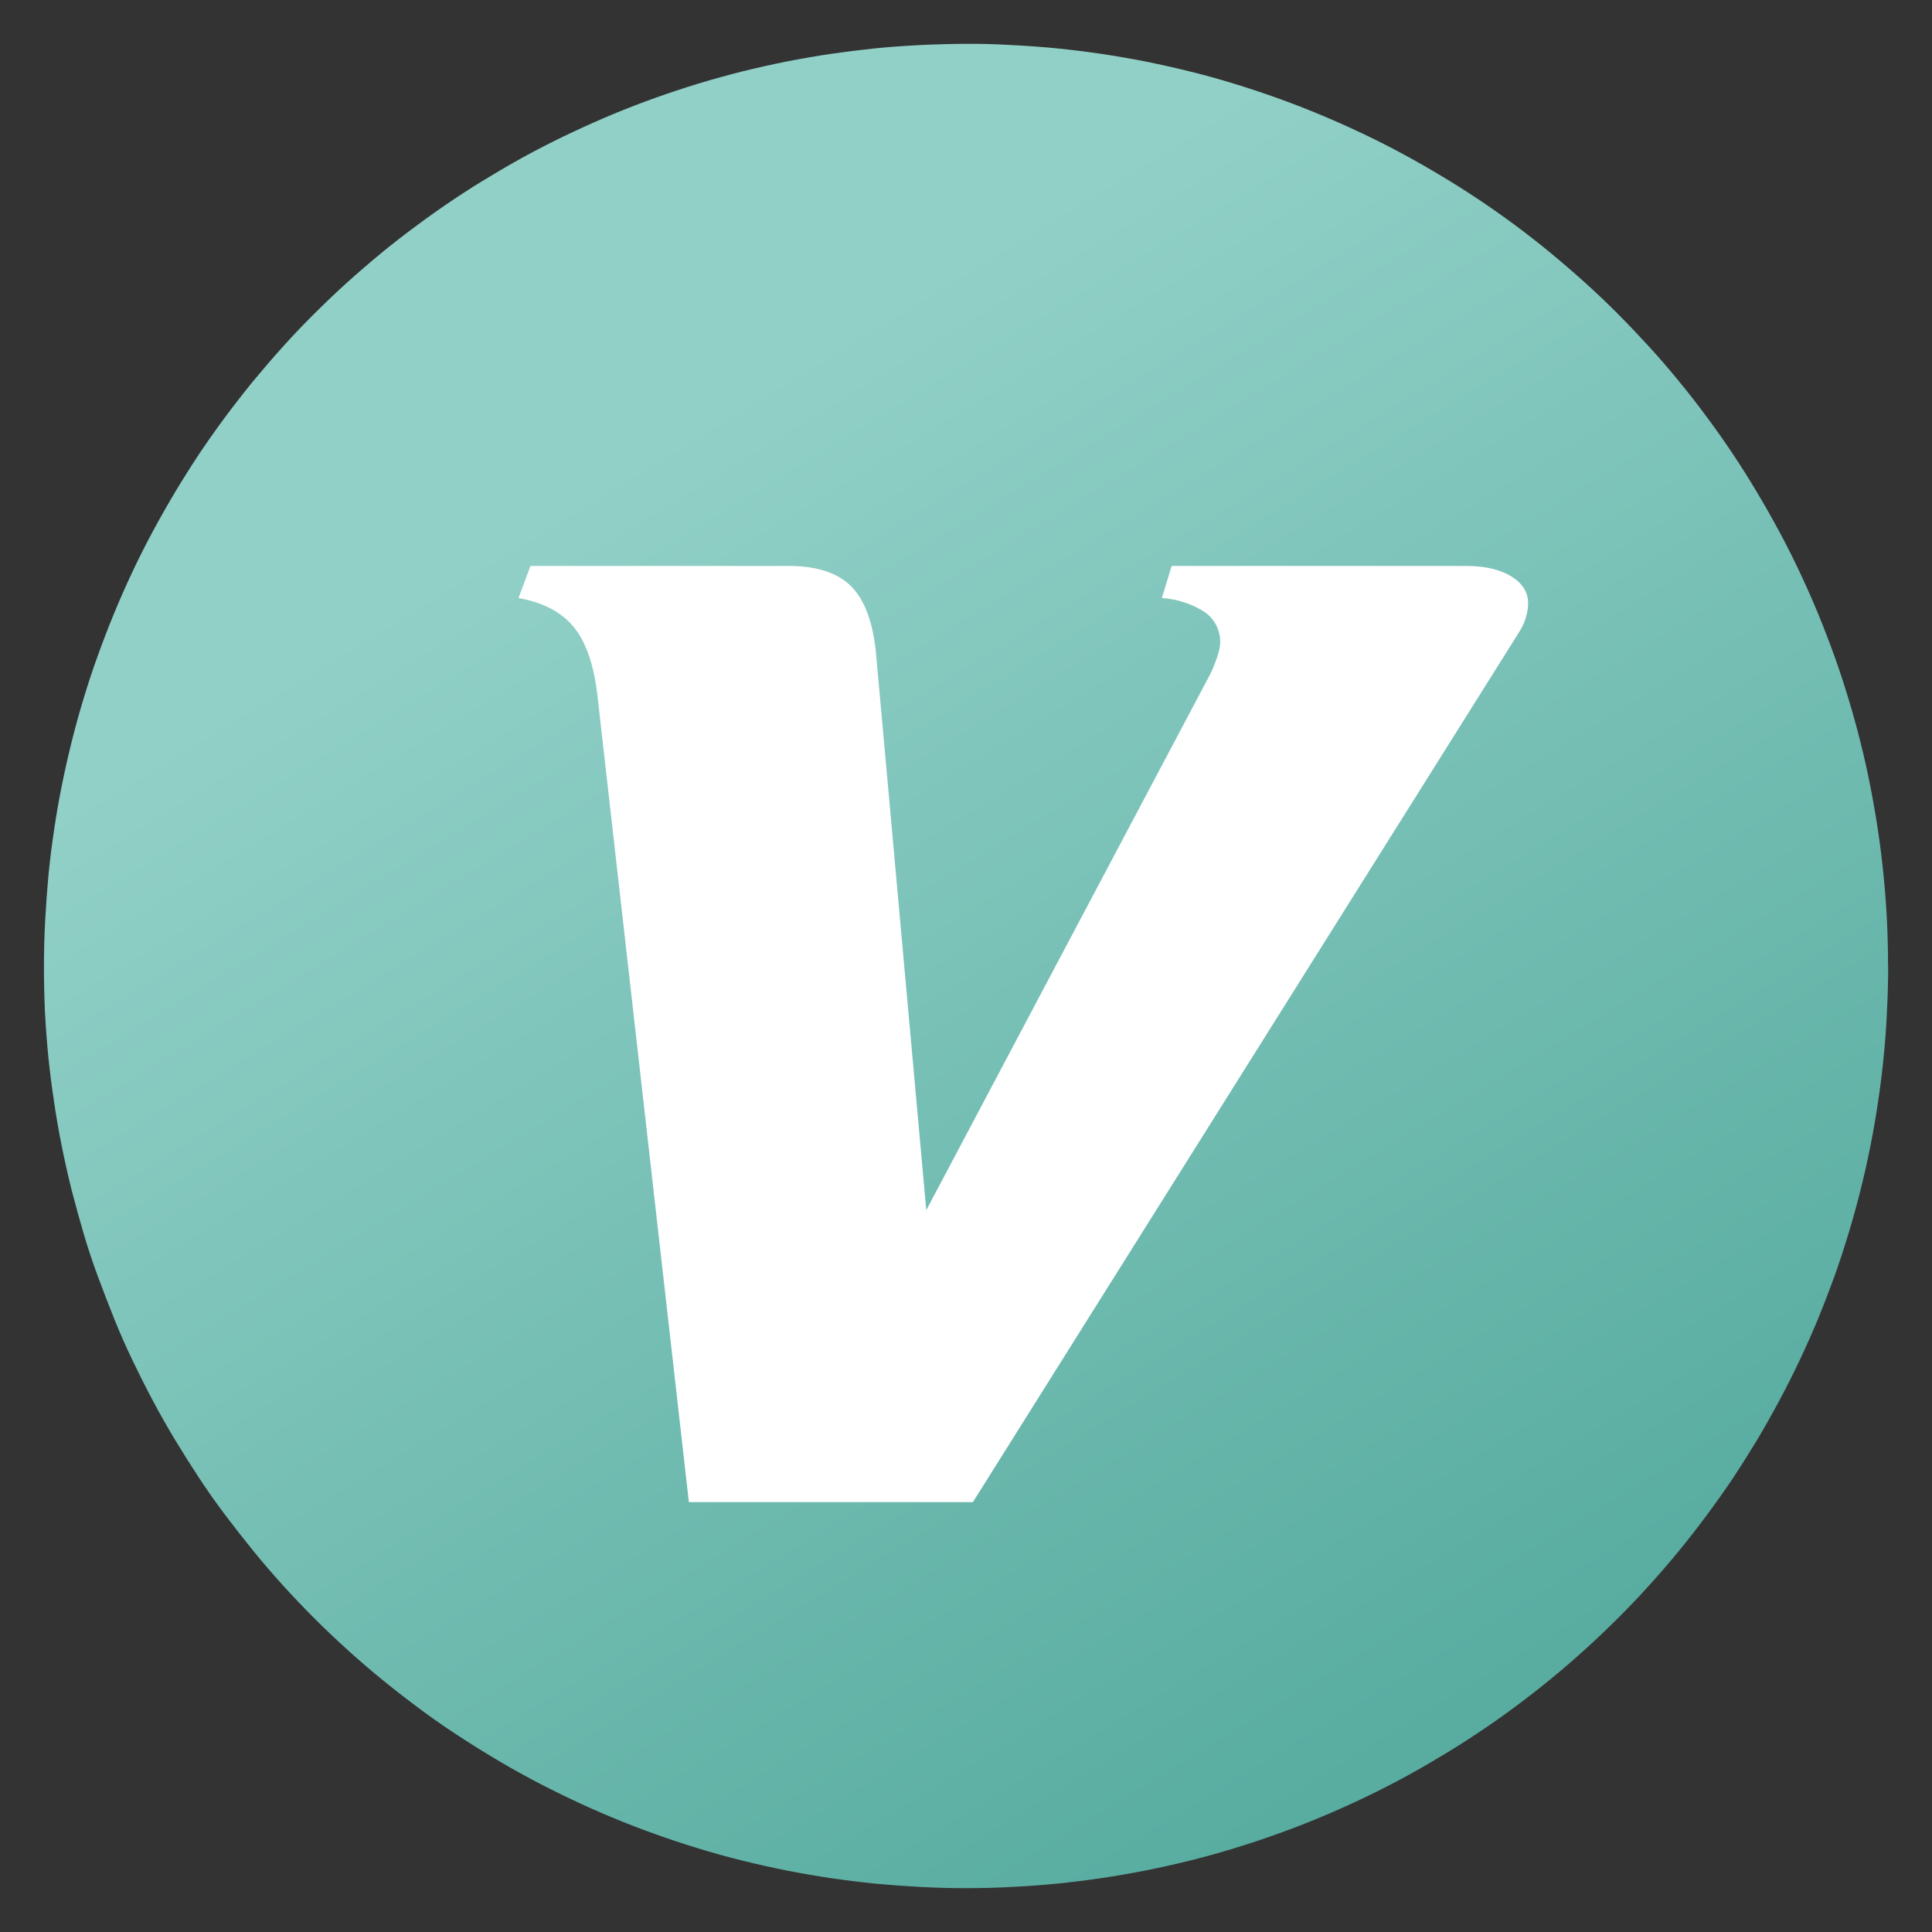
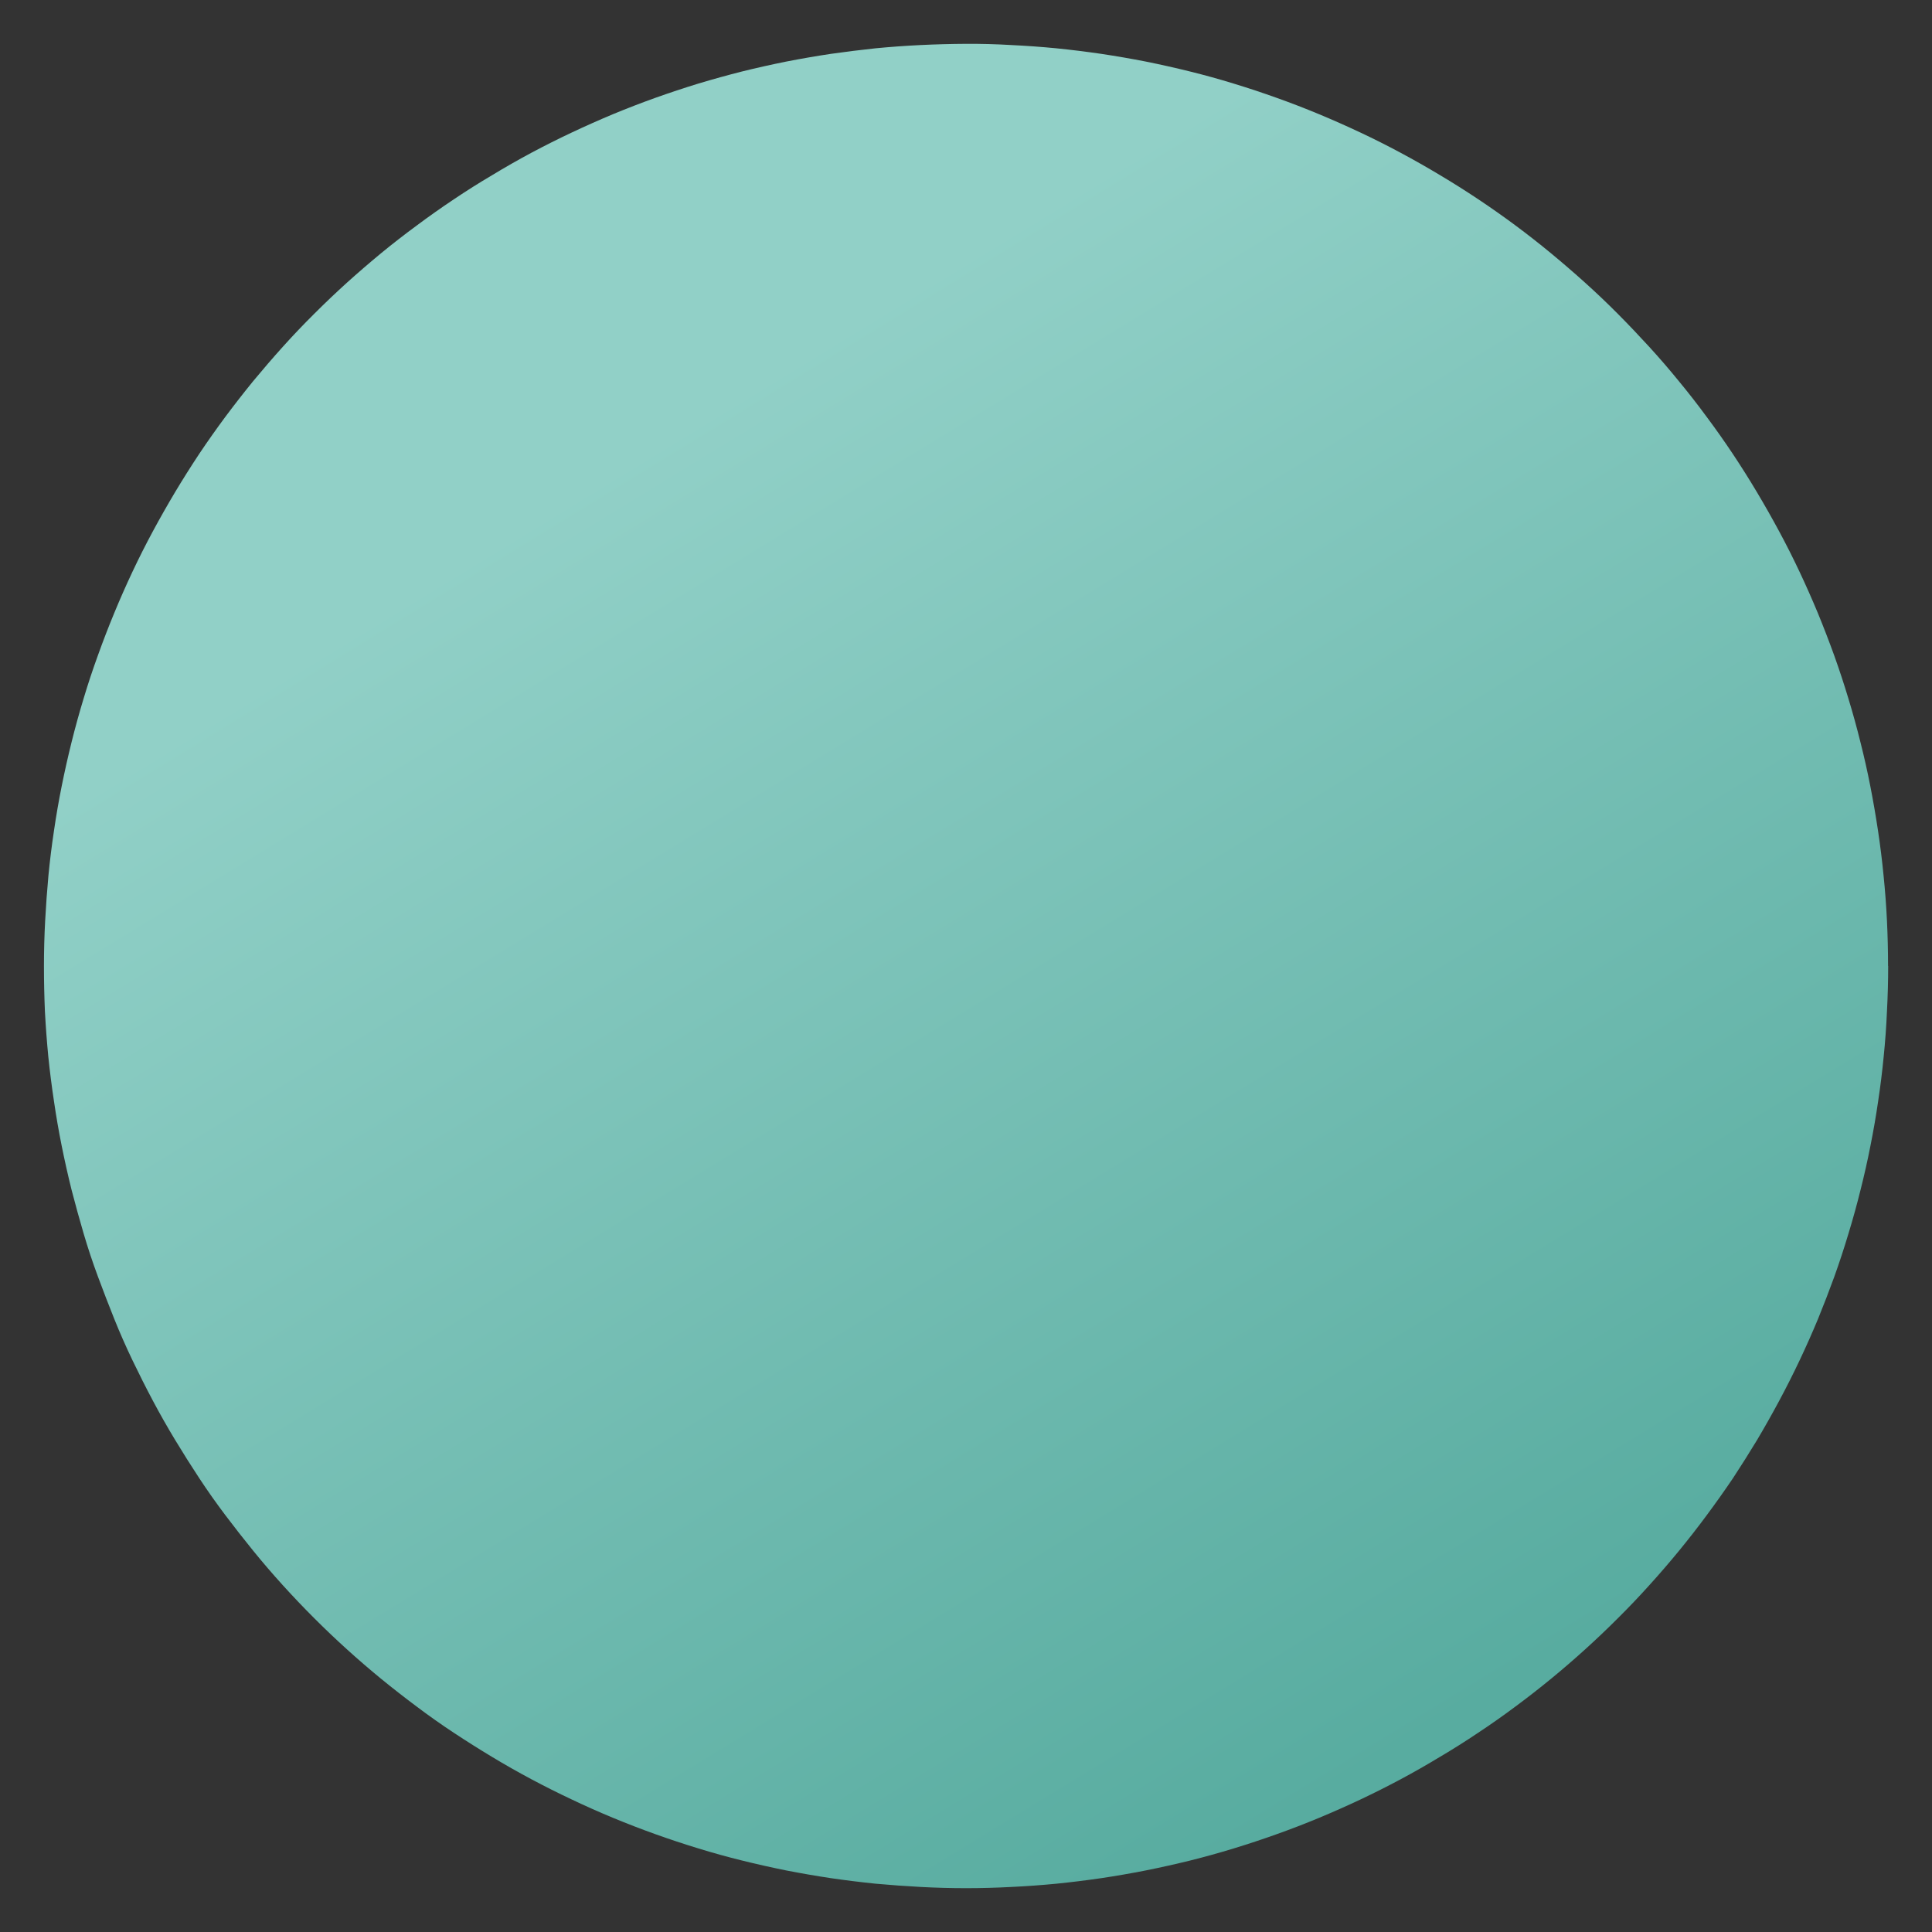
<svg xmlns="http://www.w3.org/2000/svg" width="16" height="16" fill="none">
  <rect width="100%" height="100%" fill="#333333" stroke="none" />
  <defs>
    <linearGradient id="6b0b0c86_svg_a" x1=".396" x2=".815" y1=".182" y2=".868">
      <stop offset="0%" stop-color="#91D0C7" />
      <stop offset="100%" stop-color="#58ACA0" />
    </linearGradient>
  </defs>
  <path fill="url(#6b0b0c86_svg_a)" d="M15.637 8q0 .187-.01.375-.008.187-.027.374-.018.186-.046.371-.027.186-.064.37-.036.184-.082.365-.045.182-.1.362-.054.18-.117.356-.064.176-.135.35-.072.173-.152.342t-.169.335-.184.326q-.097.16-.2.317-.105.155-.217.306-.111.15-.23.295t-.245.284q-.126.14-.259.272-.132.132-.271.258t-.284.245-.295.23q-.15.112-.307.216-.156.105-.317.2-.16.097-.326.186-.165.088-.334.168-.17.08-.343.152t-.35.135q-.176.063-.356.118t-.36.1q-.183.045-.367.082-.183.036-.369.064-.185.027-.372.046-.186.018-.374.027-.187.01-.374.01-.188 0-.375-.01t-.374-.027q-.186-.019-.372-.046-.185-.028-.37-.064-.183-.037-.365-.082t-.361-.1q-.18-.055-.356-.118t-.35-.135-.342-.152q-.17-.08-.335-.168t-.326-.185-.317-.2-.306-.216q-.15-.112-.296-.231-.145-.119-.284-.245t-.271-.258-.259-.272-.244-.284-.231-.295-.216-.306-.2-.317-.185-.326-.169-.335-.151-.343-.135-.35-.118-.355-.1-.362Q.548 9.674.511 9.49t-.064-.37Q.419 8.935.4 8.75q-.018-.187-.028-.374Q.364 8.187.364 8t.01-.375.027-.373q.018-.187.046-.372.027-.186.064-.37t.082-.365.1-.362q.054-.18.118-.356.063-.176.135-.35.071-.172.151-.342t.169-.335.185-.326q.096-.16.2-.317.104-.155.216-.306.112-.15.23-.295.12-.145.245-.284.126-.14.259-.272.132-.132.271-.258.14-.126.284-.245.145-.119.296-.23.15-.112.306-.216.156-.105.317-.2.16-.097.326-.186.165-.088.335-.168t.342-.152q.174-.072.35-.135.177-.063.356-.118.18-.054.361-.1.182-.045.366-.082.184-.036.37-.064Q7.065.42 7.251.4q.187-.018.374-.027T8 .363t.374.01q.188.009.374.027.187.019.372.046.186.028.37.064.183.037.365.082t.361.1q.18.055.356.118.177.063.35.135t.343.152.334.168q.166.089.326.185.161.096.317.2t.307.216.295.231.284.245.271.258.259.272.245.284q.119.144.23.295.112.15.216.306t.2.317.185.326.169.335q.08.17.152.343.071.173.135.35.063.176.117.355.055.18.1.362.046.181.082.365t.064.37.046.372q.019.186.028.373.009.188.009.375" />
-   <path fill="#FFF" d="M12.638 5.11a.5.5 0 0 1-.048.11l-4.533 7.22H5.705L4.95 5.78q-.042-.39-.193-.58-.152-.192-.463-.247l.099-.266h2.138q.344 0 .513.164.168.164.209.54l.418 4.631 2.352-4.44q.033-.068.058-.144a.4.4 0 0 0 .024-.115.3.3 0 0 0-.122-.25.74.74 0 0 0-.361-.12l.081-.266h2.435q.237 0 .377.086t.14.222q0 .06-.018.115" />
</svg>